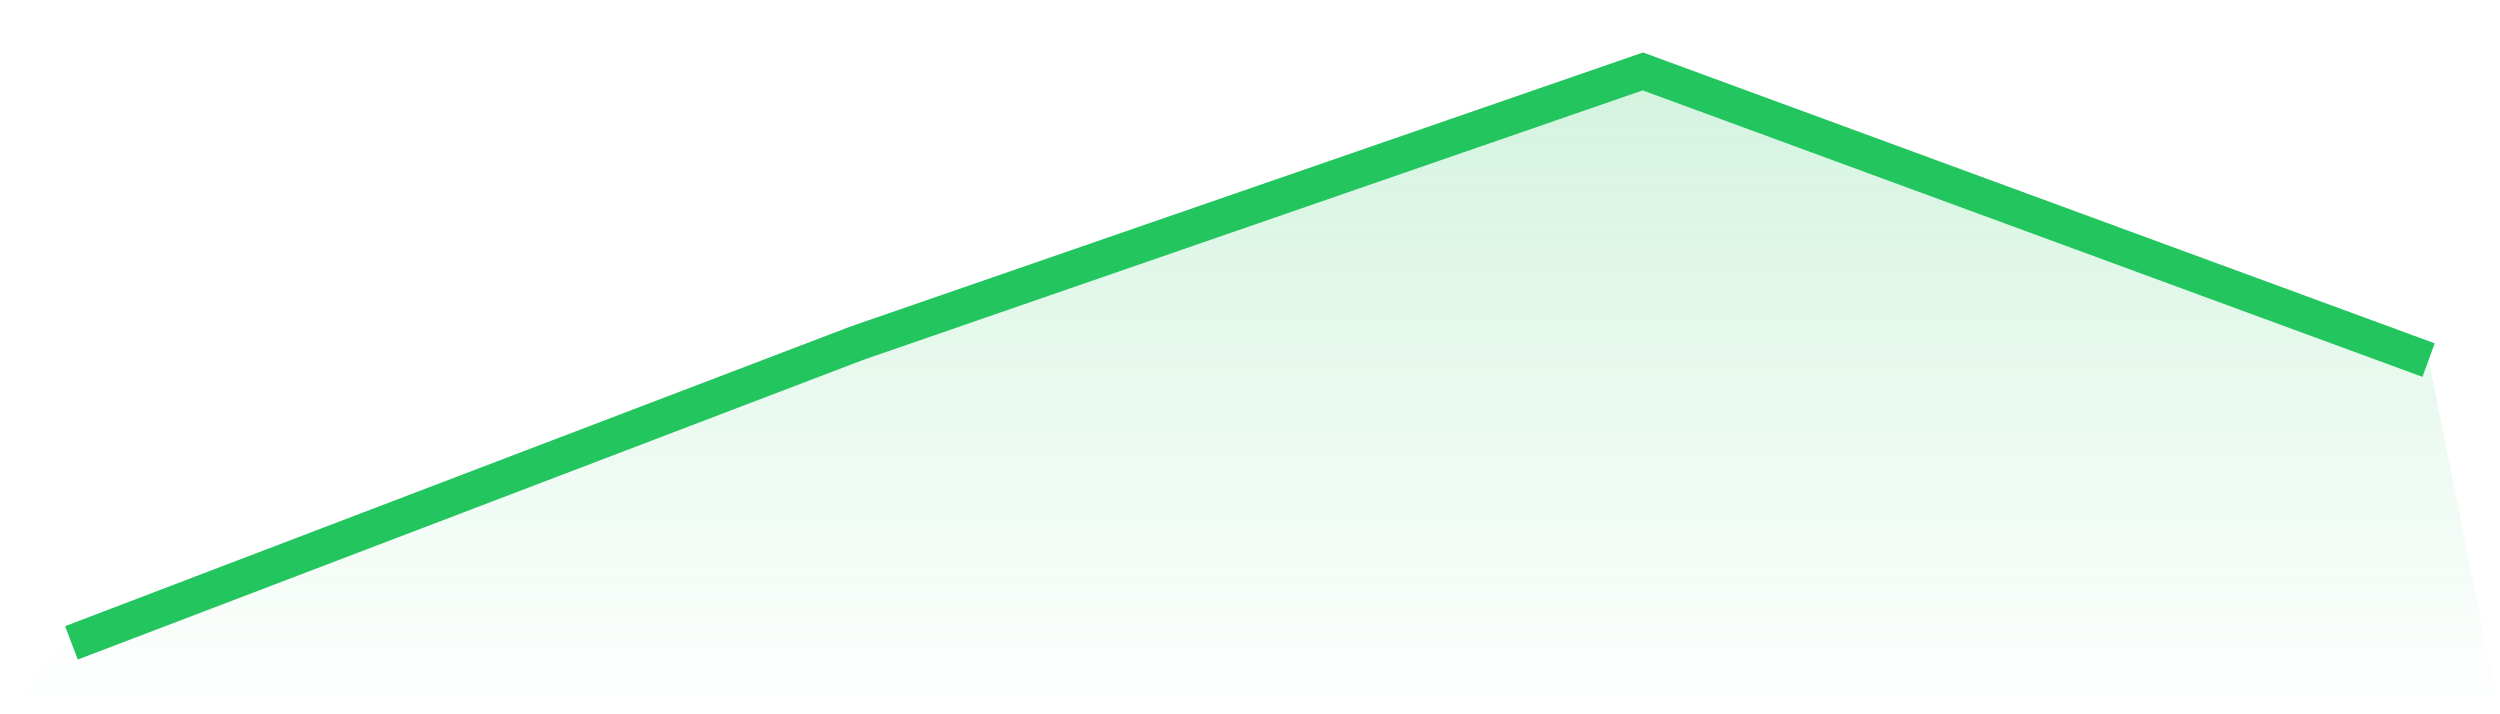
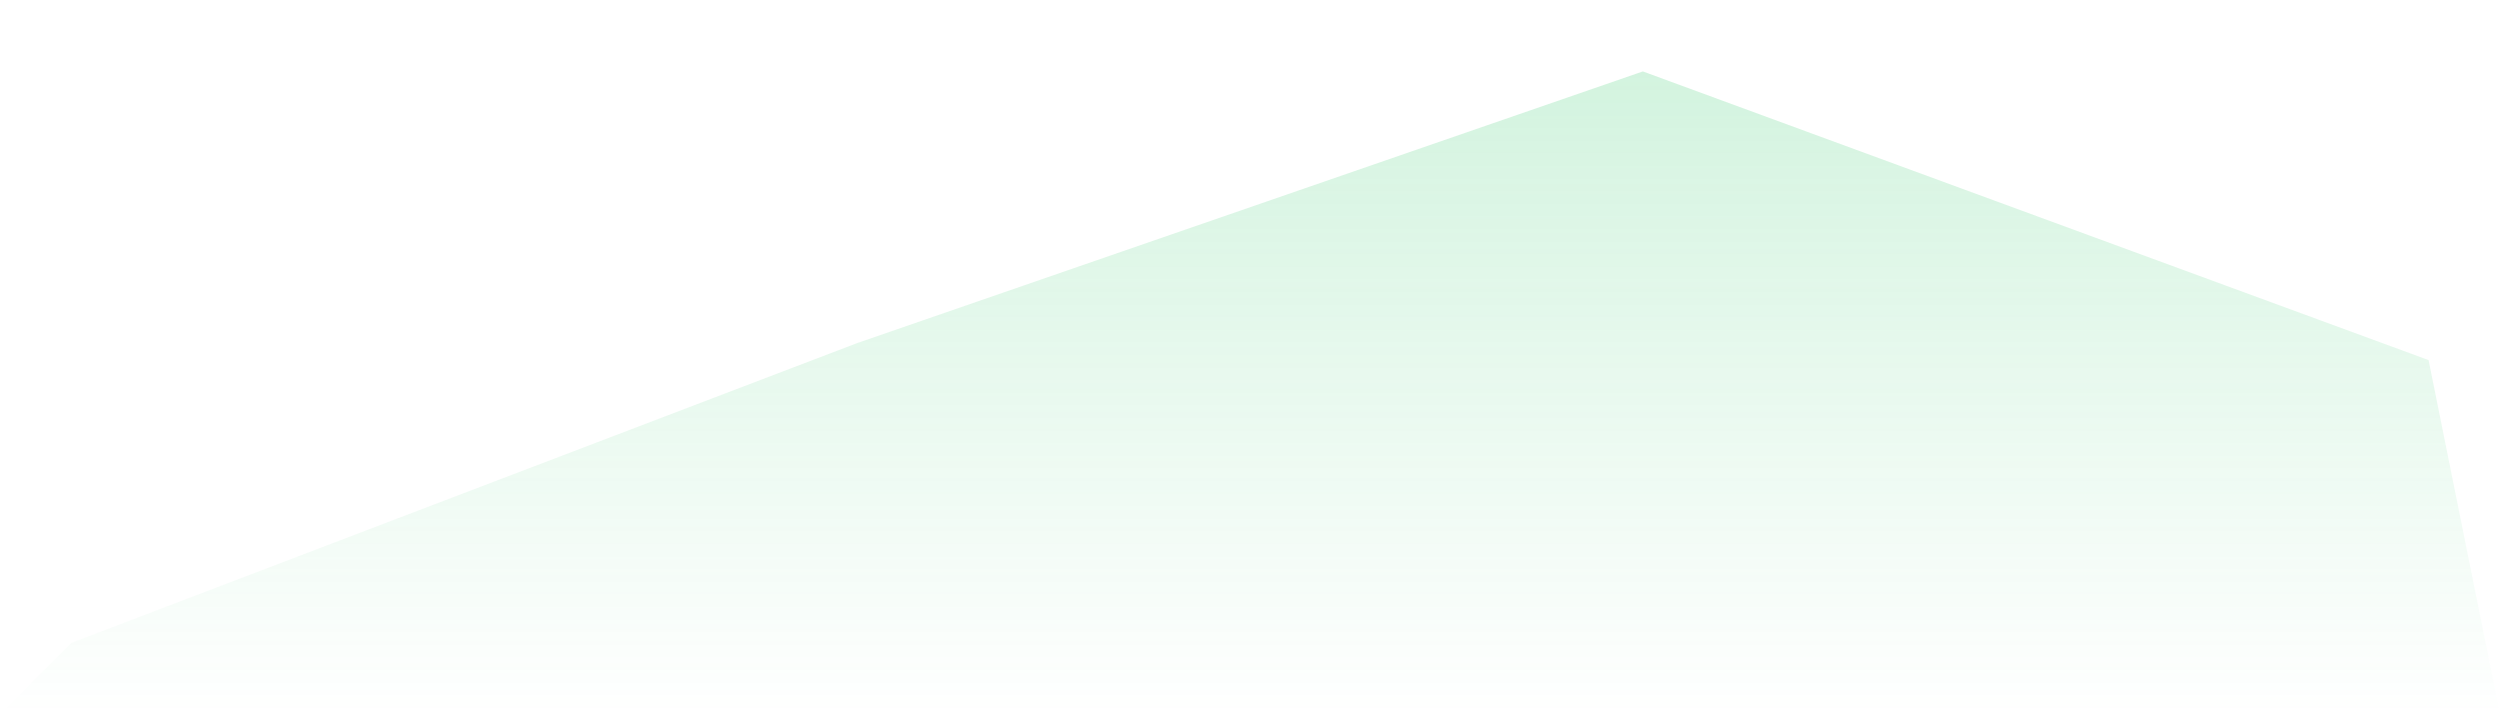
<svg xmlns="http://www.w3.org/2000/svg" viewBox="0 0 140 40">
  <defs>
    <linearGradient id="gradient" x1="0" x2="0" y1="0" y2="1">
      <stop offset="0%" stop-color="#22c55e" stop-opacity="0.2" />
      <stop offset="100%" stop-color="#22c55e" stop-opacity="0" />
    </linearGradient>
  </defs>
  <path d="M4,36 L4,36 L48,19.213 L92,4 L136,20.165 L140,40 L0,40 z" fill="url(#gradient)" />
-   <path d="M4,36 L4,36 L48,19.213 L92,4 L136,20.165" fill="none" stroke="#22c55e" stroke-width="2" />
</svg>